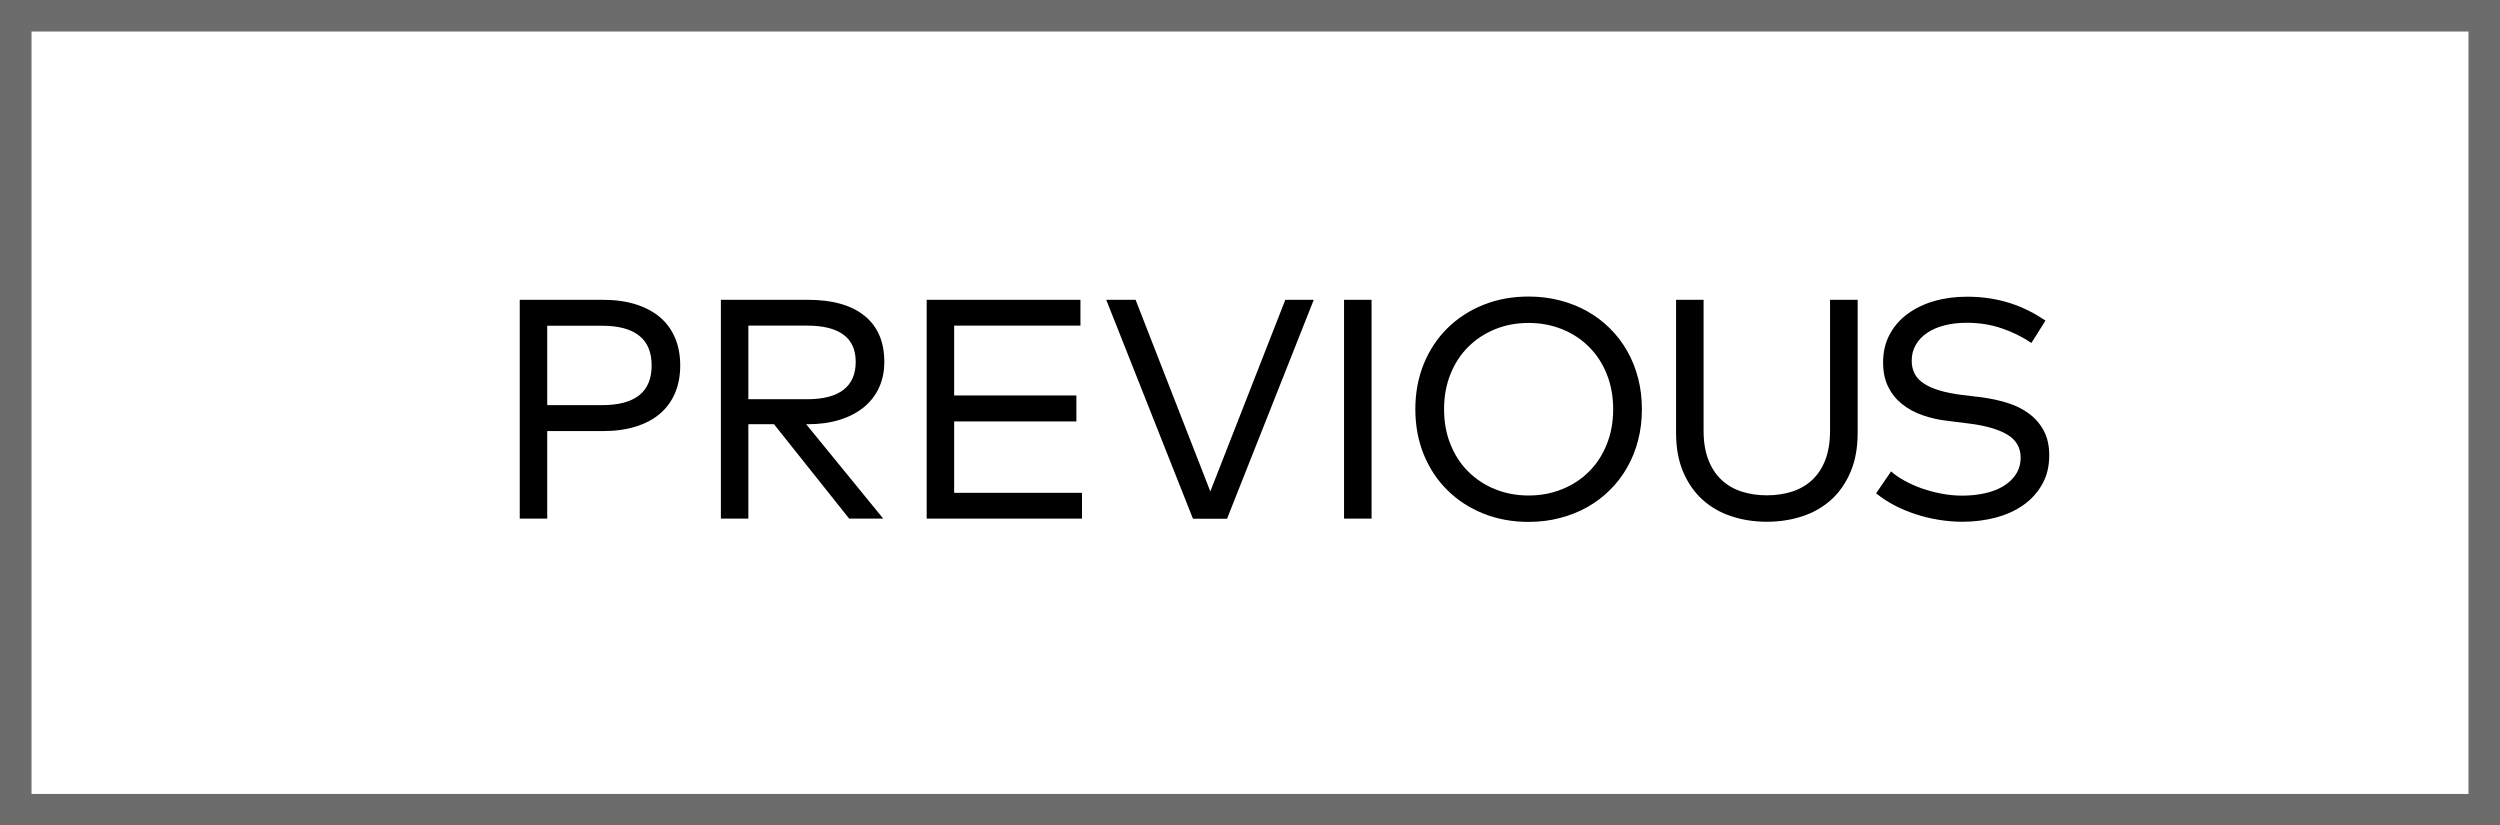
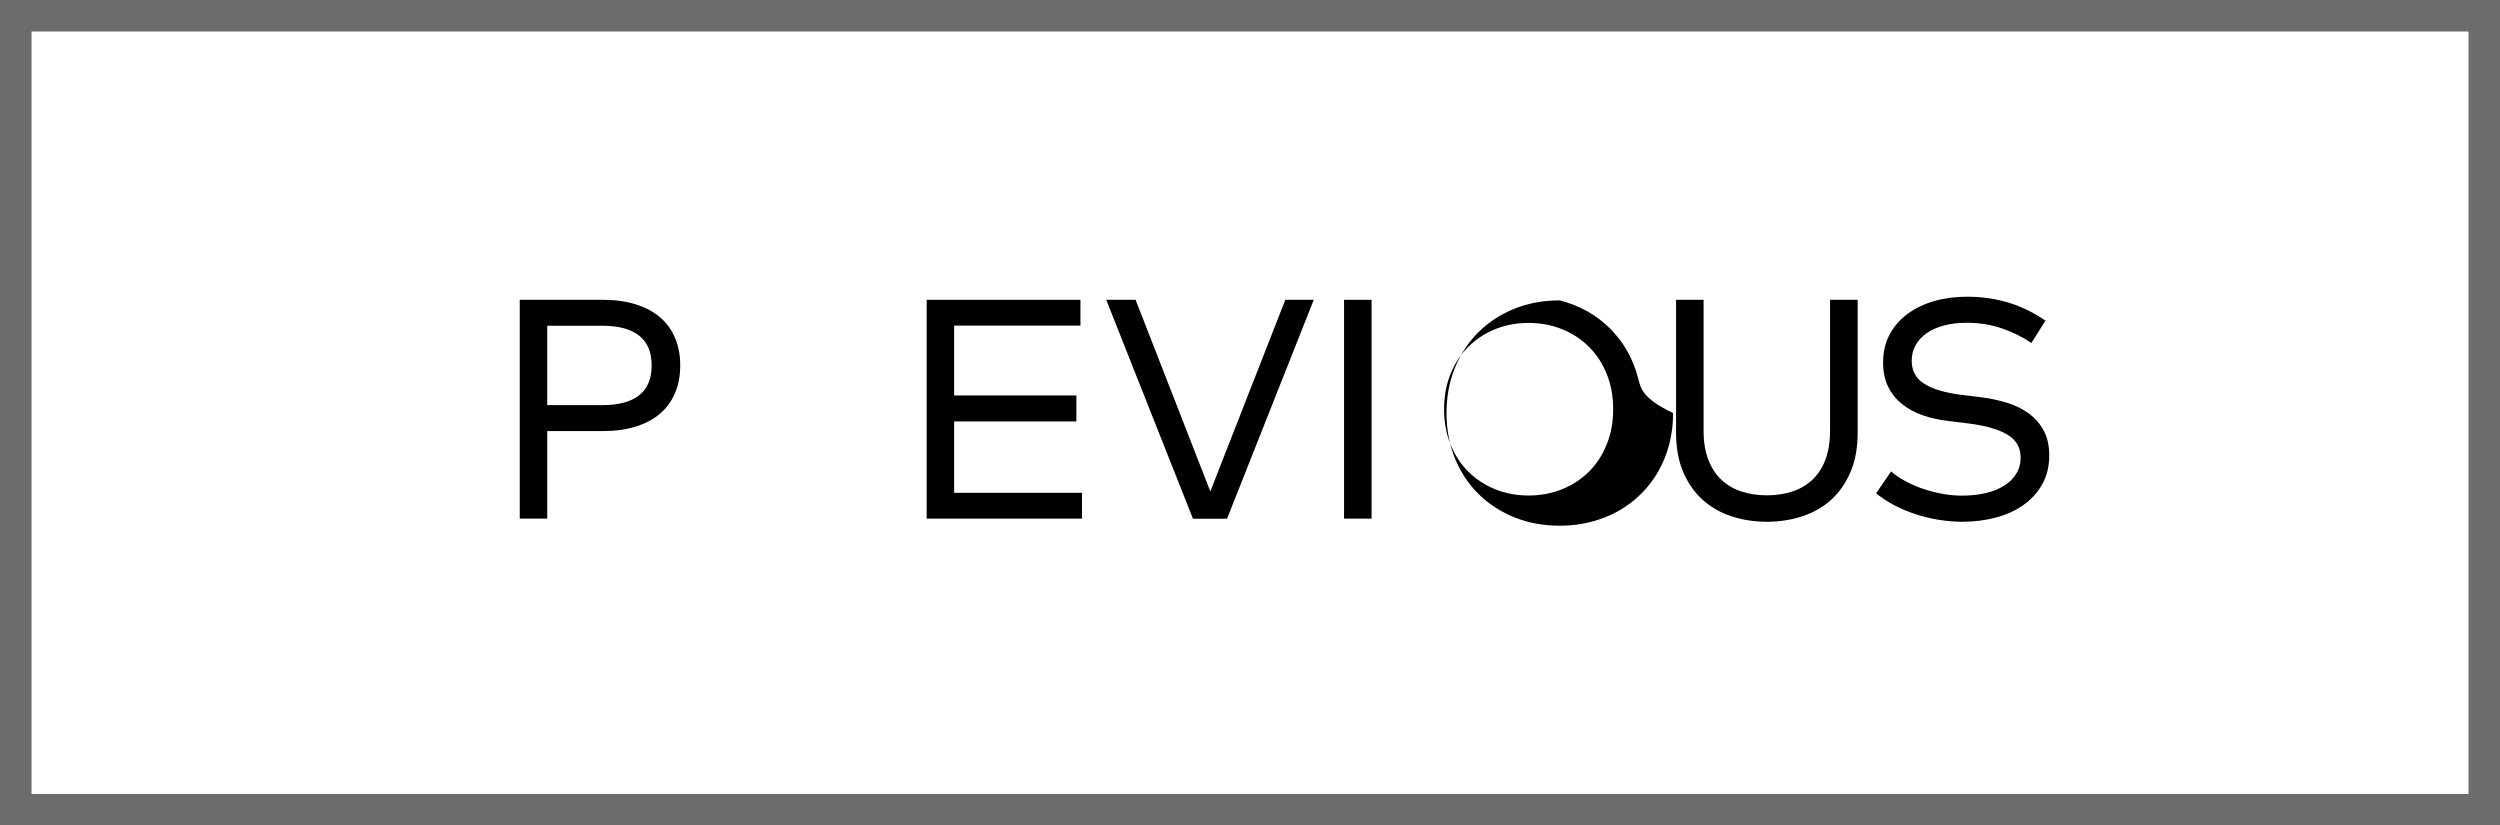
<svg xmlns="http://www.w3.org/2000/svg" version="1.1" id="Layer_1" x="0px" y="0px" width="793.069px" height="261.862px" viewBox="0 0 793.069 261.862" enable-background="new 0 0 793.069 261.862" xml:space="preserve">
  <path fill="#6C6C6C" d="M783.069,10v241.861H10V10H783.069 M793.069,0H0v261.861h793.069V0L793.069,0z" />
  <g>
    <path d="M214.15,107.205c-1.088-2.578-2.678-4.76-4.756-6.54c-2.089-1.78-4.654-3.151-7.712-4.119   c-3.057-0.96-6.531-1.438-10.438-1.438h-26.366v69.409h8.718V136.75h17.648c3.907,0,7.381-0.475,10.438-1.43   c3.058-0.953,5.623-2.331,7.712-4.119c2.079-1.78,3.668-3.962,4.756-6.547c1.094-2.577,1.634-5.481,1.634-8.721   C215.785,112.686,215.245,109.789,214.15,107.205z M202.743,125.408c-2.64,2.077-6.543,3.112-11.689,3.112h-17.458v-25.182h17.458   c5.146,0,9.049,1.035,11.689,3.136c2.651,2.07,3.977,5.229,3.977,9.459C206.72,120.163,205.395,123.321,202.743,125.408z" />
-     <path d="M256.291,134.576c3.701,0,7.046-0.463,10.029-1.393c2.998-0.924,5.556-2.25,7.667-3.962c2.116-1.729,3.739-3.799,4.86-6.25   c1.125-2.45,1.684-5.169,1.684-8.178c0-6.338-2.09-11.209-6.245-14.59c-4.168-3.396-10.186-5.095-18.043-5.095h-27.562v69.409   h8.718v-29.941h8.134l23.844,29.941h10.808l-24.444-29.941H256.291z M237.399,126.643v-23.349h18.643   c5.061,0,8.896,0.953,11.496,2.853c2.618,1.899,3.918,4.781,3.918,8.647c0,3.903-1.289,6.852-3.87,8.849   c-2.577,2.003-6.424,3.001-11.544,3.001H237.399z" />
    <polygon points="343.239,156.338 343.239,164.518 293.967,164.518 293.967,95.108 342.748,95.108 342.748,103.294 302.685,103.294    302.685,125.452 341.459,125.452 341.459,133.689 302.685,133.689 302.685,156.338 343.239,156.338  " />
    <polygon points="389.25,164.561 378.443,164.561 350.93,95.108 360.243,95.108 383.947,155.893 407.736,95.108 416.763,95.108    389.25,164.561  " />
    <polygon points="426.371,164.518 426.371,95.108 435.1,95.108 435.1,164.518 426.371,164.518  " />
-     <path d="M519.65,119.955c-0.804-3.113-1.966-5.988-3.471-8.625c-1.505-2.651-3.337-5.042-5.482-7.165   c-2.145-2.138-4.559-3.948-7.21-5.438c-2.651-1.475-5.556-2.637-8.669-3.441c-3.128-0.804-6.435-1.214-9.891-1.214   c-5.228,0-10.025,0.886-14.404,2.651s-8.178,4.238-11.381,7.411c-3.217,3.173-5.69,6.957-7.492,11.321   c-1.773,4.387-2.667,9.176-2.667,14.36c0,5.191,0.894,9.972,2.667,14.353c1.802,4.379,4.275,8.162,7.492,11.32   c3.203,3.174,7.001,5.645,11.381,7.418c4.379,1.758,9.176,2.652,14.404,2.652c3.456,0,6.763-0.402,9.891-1.223   c3.114-0.805,6.019-1.951,8.669-3.439c2.651-1.492,5.065-3.295,7.21-5.439c2.145-2.113,3.977-4.514,5.482-7.164   c1.504-2.637,2.667-5.512,3.471-8.609c0.804-3.115,1.207-6.398,1.207-9.869C520.857,126.338,520.455,123.053,519.65,119.955z    M509.699,140.967c-1.34,3.367-3.232,6.256-5.646,8.654c-2.413,2.398-5.258,4.262-8.52,5.57c-3.278,1.326-6.808,1.996-10.606,1.996   c-3.828,0-7.388-0.67-10.635-1.996c-3.248-1.309-6.093-3.172-8.506-5.57s-4.305-5.287-5.646-8.654   c-1.371-3.367-2.041-7.092-2.041-11.15c0-4.067,0.67-7.791,2.041-11.158c1.341-3.366,3.232-6.256,5.646-8.64   c2.413-2.406,5.259-4.268,8.506-5.586c3.247-1.325,6.808-1.988,10.635-1.988c3.799,0,7.329,0.663,10.606,1.988   c3.262,1.319,6.107,3.181,8.52,5.586c2.414,2.383,4.305,5.273,5.646,8.64c1.371,3.367,2.041,7.09,2.041,11.158   C511.74,133.875,511.07,137.6,509.699,140.967z" />
+     <path d="M519.65,119.955c-0.804-3.113-1.966-5.988-3.471-8.625c-1.505-2.651-3.337-5.042-5.482-7.165   c-2.145-2.138-4.559-3.948-7.21-5.438c-2.651-1.475-5.556-2.637-8.669-3.441c-5.228,0-10.025,0.886-14.404,2.651s-8.178,4.238-11.381,7.411c-3.217,3.173-5.69,6.957-7.492,11.321   c-1.773,4.387-2.667,9.176-2.667,14.36c0,5.191,0.894,9.972,2.667,14.353c1.802,4.379,4.275,8.162,7.492,11.32   c3.203,3.174,7.001,5.645,11.381,7.418c4.379,1.758,9.176,2.652,14.404,2.652c3.456,0,6.763-0.402,9.891-1.223   c3.114-0.805,6.019-1.951,8.669-3.439c2.651-1.492,5.065-3.295,7.21-5.439c2.145-2.113,3.977-4.514,5.482-7.164   c1.504-2.637,2.667-5.512,3.471-8.609c0.804-3.115,1.207-6.398,1.207-9.869C520.857,126.338,520.455,123.053,519.65,119.955z    M509.699,140.967c-1.34,3.367-3.232,6.256-5.646,8.654c-2.413,2.398-5.258,4.262-8.52,5.57c-3.278,1.326-6.808,1.996-10.606,1.996   c-3.828,0-7.388-0.67-10.635-1.996c-3.248-1.309-6.093-3.172-8.506-5.57s-4.305-5.287-5.646-8.654   c-1.371-3.367-2.041-7.092-2.041-11.15c0-4.067,0.67-7.791,2.041-11.158c1.341-3.366,3.232-6.256,5.646-8.64   c2.413-2.406,5.259-4.268,8.506-5.586c3.247-1.325,6.808-1.988,10.635-1.988c3.799,0,7.329,0.663,10.606,1.988   c3.262,1.319,6.107,3.181,8.52,5.586c2.414,2.383,4.305,5.273,5.646,8.64c1.371,3.367,2.041,7.09,2.041,11.158   C511.74,133.875,511.07,137.6,509.699,140.967z" />
    <path d="M587.051,149.695c-1.505,3.531-3.546,6.48-6.137,8.834c-2.607,2.338-5.661,4.096-9.146,5.244   c-3.516,1.16-7.27,1.742-11.261,1.742c-3.993,0-7.762-0.582-11.262-1.742c-3.5-1.148-6.555-2.906-9.146-5.244   c-2.592-2.354-4.648-5.303-6.152-8.834c-1.505-3.531-2.25-7.658-2.25-12.393V95.108h8.729v41.554c0,3.559,0.507,6.629,1.52,9.219   c0.997,2.578,2.398,4.707,4.186,6.361c1.787,1.668,3.888,2.904,6.346,3.693c2.442,0.791,5.124,1.193,8.029,1.193   c2.904,0,5.585-0.402,8.028-1.193c2.443-0.789,4.558-2.025,6.346-3.693c1.787-1.654,3.172-3.783,4.17-6.361   c0.984-2.59,1.491-5.66,1.491-9.219V95.108h8.758v42.194C589.3,142.037,588.555,146.164,587.051,149.695L587.051,149.695z" />
    <path d="M635.033,104.166c-3.426-1.185-7.15-1.773-11.187-1.773c-2.548,0-4.886,0.283-7.001,0.827   c-2.145,0.543-3.978,1.333-5.512,2.376c-1.534,1.042-2.741,2.309-3.59,3.798c-0.863,1.482-1.296,3.165-1.296,5.049   c0,3.18,1.311,5.601,3.948,7.285c2.622,1.683,6.554,2.867,11.768,3.53l6.108,0.73c2.935,0.373,5.735,0.961,8.372,1.772   c2.651,0.813,4.945,1.937,6.941,3.396c1.981,1.452,3.561,3.255,4.736,5.429c1.163,2.16,1.758,4.783,1.758,7.852   c0,3.469-0.73,6.523-2.22,9.16c-1.46,2.621-3.44,4.813-5.943,6.584c-2.487,1.773-5.407,3.098-8.744,3.992   s-6.882,1.342-10.666,1.342c-2.473,0-4.975-0.209-7.508-0.627c-2.532-0.402-4.975-0.998-7.358-1.787   c-2.383-0.775-4.632-1.727-6.763-2.846c-2.13-1.131-4.037-2.383-5.72-3.768l4.751-6.943c1.192,1.059,2.622,2.057,4.306,2.965   c1.683,0.939,3.515,1.744,5.482,2.443c1.965,0.686,4.037,1.236,6.226,1.654c2.189,0.416,4.379,0.625,6.584,0.625   c2.592,0,5.005-0.268,7.269-0.775c2.265-0.521,4.231-1.281,5.87-2.309c1.668-1.014,2.965-2.277,3.917-3.783   c0.953-1.504,1.445-3.232,1.445-5.184c0-3.203-1.416-5.645-4.261-7.328c-2.86-1.699-6.957-2.869-12.349-3.523l-6.45-0.805   c-2.875-0.32-5.556-0.923-8.044-1.802c-2.503-0.864-4.677-2.056-6.525-3.545c-1.847-1.49-3.322-3.308-4.394-5.482   c-1.073-2.16-1.609-4.722-1.609-7.702c0-3.344,0.685-6.301,2.085-8.893c1.386-2.607,3.292-4.782,5.705-6.547   c2.414-1.765,5.214-3.121,8.432-4.044c3.188-0.923,6.629-1.385,10.293-1.385c2.622,0,5.08,0.179,7.403,0.544   c2.309,0.365,4.499,0.886,6.57,1.556c2.056,0.678,3.992,1.475,5.824,2.413c1.817,0.916,3.545,1.944,5.199,3.068l-4.468,7.09   C641.587,106.876,638.458,105.335,635.033,104.166L635.033,104.166z" />
  </g>
</svg>